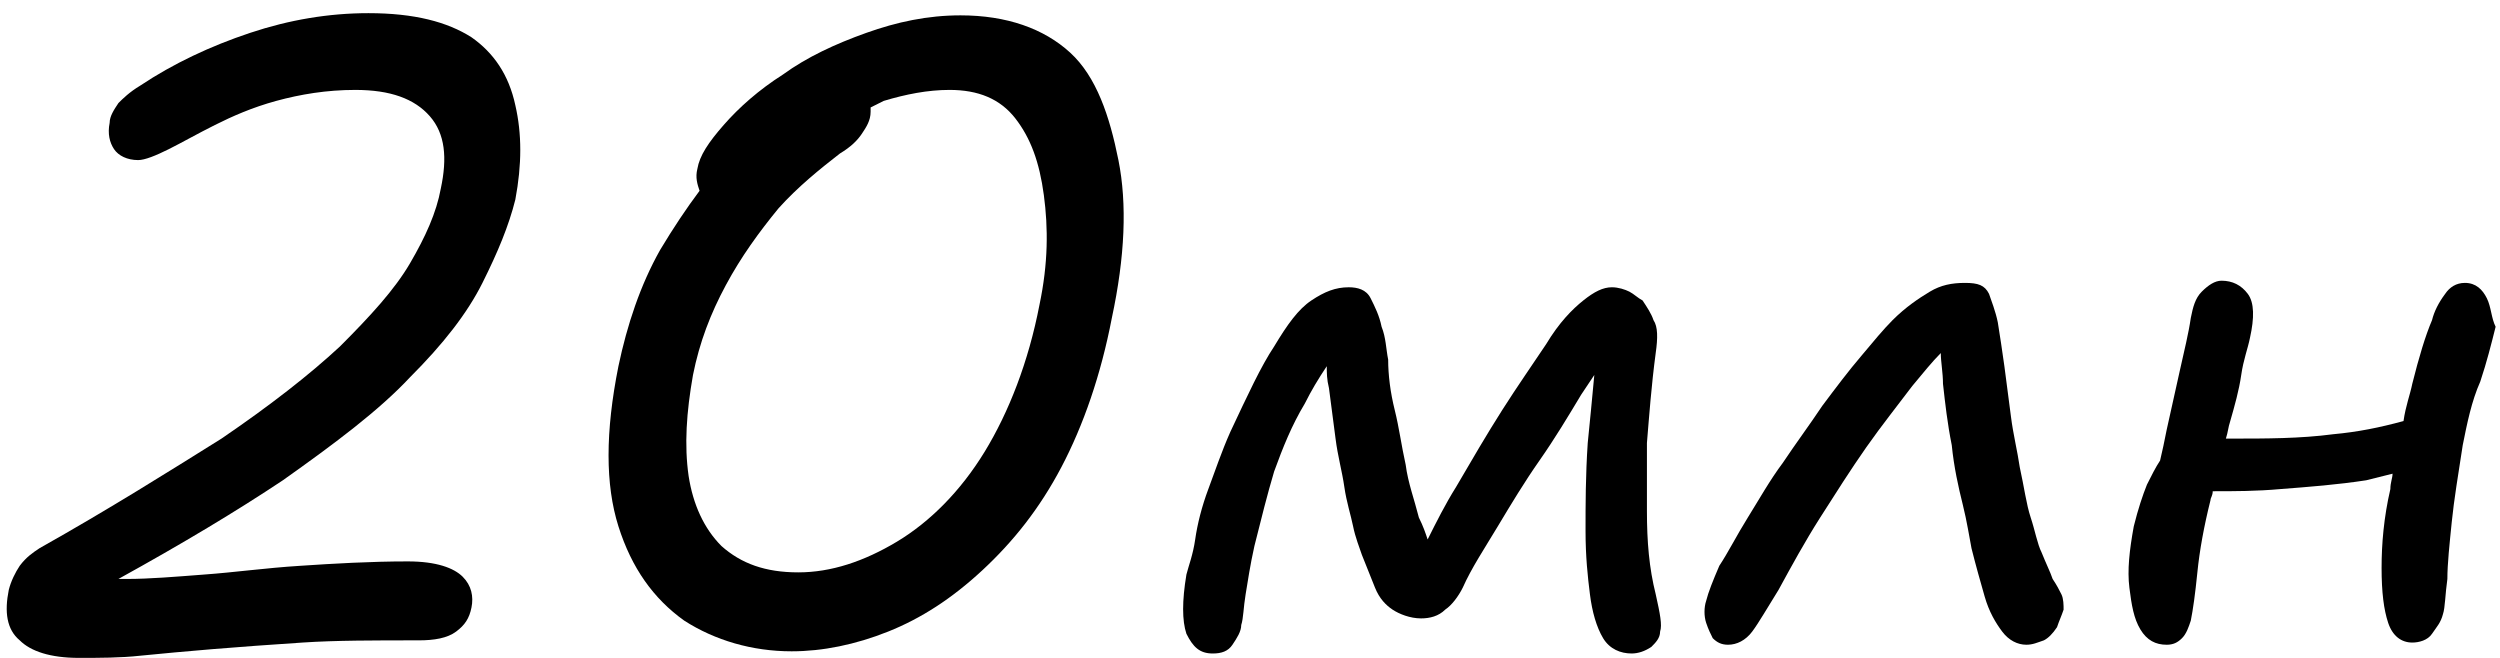
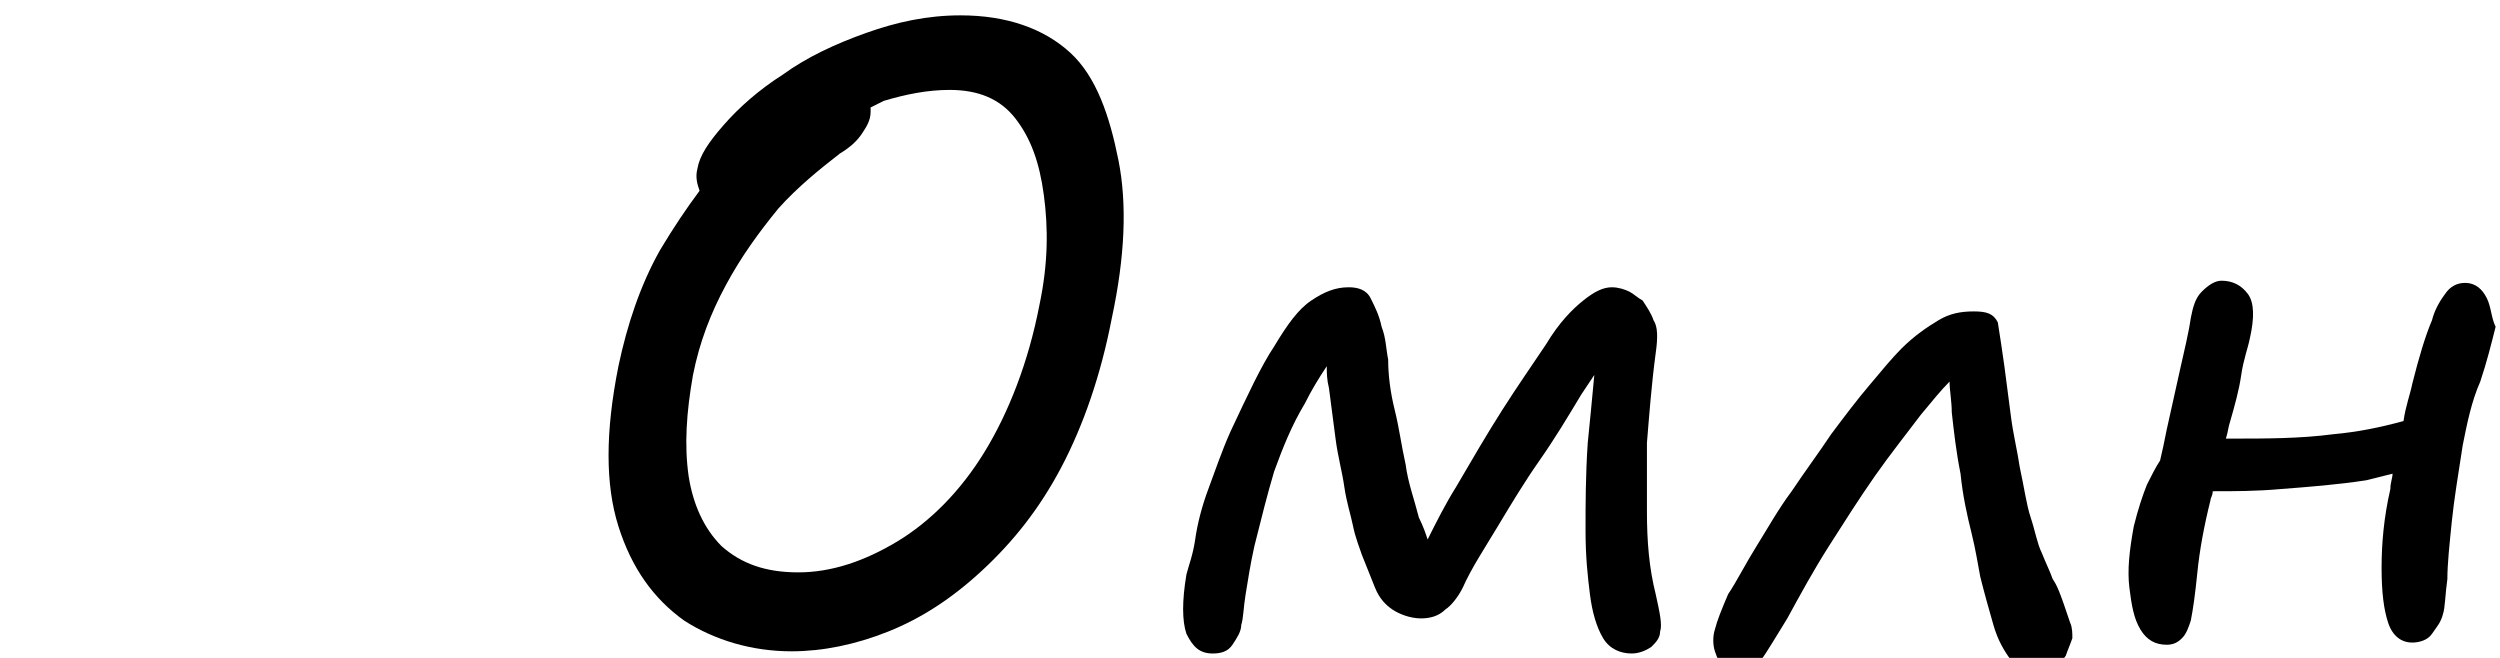
<svg xmlns="http://www.w3.org/2000/svg" version="1.1" id="layer-2" x="0px" y="0px" viewBox="0 0 114 30" style="enable-background:new 0 0 114 30;" xml:space="preserve">
  <g>
-     <path d="M21.5,1.7c-1.1-0.7-2.6-1.1-4.7-1.1c-1.8,0-3.6,0.3-5.4,0.9c-1.8,0.6-3.5,1.4-5,2.4c-0.5,0.3-0.8,0.6-1,0.8   C5.2,5,5,5.3,5,5.6C4.9,6.1,5,6.5,5.2,6.8s0.6,0.5,1.1,0.5c0.3,0,0.8-0.2,1.4-0.5C8.3,6.5,9,6.1,9.8,5.7c0.8-0.4,1.7-0.8,2.8-1.1   c1.1-0.3,2.3-0.5,3.6-0.5c1.6,0,2.7,0.4,3.4,1.2s0.8,1.9,0.5,3.3c-0.2,1.1-0.7,2.2-1.4,3.4c-0.7,1.2-1.8,2.4-3.2,3.8   c-1.4,1.3-3.2,2.7-5.4,4.2C7.7,21.5,5,23.2,1.8,25c-0.3,0.2-0.6,0.4-0.9,0.8c-0.2,0.3-0.4,0.7-0.5,1.1c-0.2,1-0.1,1.8,0.5,2.3   c0.5,0.5,1.4,0.8,2.7,0.8c0.9,0,1.9,0,2.8-0.1c1-0.1,2.1-0.2,3.3-0.3c1.2-0.1,2.6-0.2,4.1-0.3c1.5-0.1,3.3-0.1,5.3-0.1   c0.7,0,1.3-0.1,1.7-0.4c0.4-0.3,0.6-0.6,0.7-1.1c0.1-0.5,0-1-0.4-1.4c-0.4-0.4-1.2-0.7-2.5-0.7c-1.7,0-3.4,0.1-4.9,0.2   c-1.6,0.1-3,0.3-4.4,0.4c-1.3,0.1-2.5,0.2-3.5,0.2c-0.1,0-0.2,0-0.4,0c2.9-1.6,5.4-3.1,7.5-4.5c2.4-1.7,4.4-3.2,5.8-4.7   c1.5-1.5,2.6-2.9,3.3-4.3c0.7-1.4,1.2-2.6,1.5-3.8c0.3-1.6,0.3-3,0-4.3C23.2,3.4,22.5,2.4,21.5,1.7z" />
    <path d="M48.8,2.4c-1.2-1.1-2.9-1.7-5-1.7c-1.5,0-2.9,0.3-4.3,0.8c-1.4,0.5-2.7,1.1-3.8,1.9c-1.1,0.7-2,1.5-2.7,2.3   c-0.7,0.8-1.1,1.4-1.2,2c-0.1,0.4,0,0.7,0.1,1c-0.6,0.8-1.2,1.7-1.8,2.7c-0.9,1.6-1.5,3.4-1.9,5.3c-0.6,3-0.6,5.4,0,7.3   c0.6,1.9,1.6,3.3,3,4.3c1.4,0.9,3.1,1.4,4.9,1.4c1.4,0,2.9-0.3,4.4-0.9s2.9-1.5,4.3-2.8s2.6-2.8,3.6-4.7c1-1.9,1.8-4.2,2.3-6.8   c0.6-2.8,0.7-5.2,0.3-7.2S50,3.5,48.8,2.4z M47.4,13.9c-0.5,2.6-1.4,4.9-2.5,6.7c-1.1,1.8-2.5,3.2-4,4.1c-1.5,0.9-3,1.4-4.5,1.4   s-2.6-0.4-3.5-1.2c-0.8-0.8-1.3-1.9-1.5-3.2c-0.2-1.4-0.1-2.9,0.2-4.6c0.3-1.5,0.8-2.8,1.5-4.1c0.7-1.3,1.5-2.4,2.4-3.5   c0.9-1,1.9-1.8,2.8-2.5c0.5-0.3,0.8-0.6,1-0.9c0.2-0.3,0.4-0.6,0.4-1c0-0.1,0-0.1,0-0.2c0.2-0.1,0.4-0.2,0.6-0.3c1-0.3,2-0.5,3-0.5   c1.3,0,2.3,0.4,3,1.3c0.7,0.9,1.1,2,1.3,3.5S47.8,12,47.4,13.9z" />
    <path d="M75.1,23.3c0-0.8,0-1.9,0-3.1c0.1-1.2,0.2-2.6,0.4-4.1c0.1-0.7,0.1-1.2-0.1-1.5c-0.1-0.3-0.3-0.6-0.5-0.9   c-0.2-0.1-0.4-0.3-0.6-0.4c-0.2-0.1-0.5-0.2-0.8-0.2c-0.4,0-0.8,0.2-1.3,0.6c-0.5,0.4-1.1,1-1.7,2c-0.6,0.9-1.3,1.9-2,3   c-0.7,1.1-1.4,2.3-2.1,3.5c-0.5,0.8-0.9,1.6-1.3,2.4c-0.1-0.3-0.2-0.6-0.4-1c-0.2-0.8-0.5-1.6-0.6-2.4c-0.2-0.9-0.3-1.7-0.5-2.5   s-0.3-1.6-0.3-2.3c-0.1-0.5-0.1-1-0.3-1.5c-0.1-0.5-0.3-0.9-0.5-1.3s-0.6-0.5-1-0.5c-0.6,0-1.1,0.2-1.7,0.6   c-0.6,0.4-1.1,1.1-1.7,2.1c-0.6,0.9-1.2,2.2-2,3.9c-0.4,0.9-0.7,1.8-1,2.6c-0.3,0.8-0.5,1.6-0.6,2.3c-0.1,0.7-0.3,1.2-0.4,1.6   c-0.2,1.2-0.2,2.1,0,2.7c0.3,0.6,0.6,0.9,1.2,0.9c0.4,0,0.7-0.1,0.9-0.4c0.2-0.3,0.4-0.6,0.4-0.9c0.1-0.3,0.1-0.8,0.2-1.4   c0.1-0.6,0.2-1.3,0.4-2.2c0.3-1.2,0.6-2.4,0.9-3.4c0.4-1.1,0.8-2.1,1.4-3.1c0.3-0.6,0.6-1.1,1-1.7c0,0.3,0,0.6,0.1,1   c0.1,0.8,0.2,1.5,0.3,2.3c0.1,0.8,0.3,1.5,0.4,2.2c0.1,0.7,0.3,1.3,0.4,1.8c0.1,0.5,0.3,1,0.4,1.3c0.2,0.5,0.4,1,0.6,1.5   s0.5,0.8,0.8,1c0.3,0.2,0.8,0.4,1.3,0.4c0.4,0,0.8-0.1,1.1-0.4c0.3-0.2,0.6-0.6,0.8-1c0.4-0.9,1-1.8,1.6-2.8c0.6-1,1.2-2,1.9-3   c0.7-1,1.3-2,1.9-3c0.2-0.3,0.4-0.6,0.6-0.9c-0.1,1.1-0.2,2.1-0.3,3.1c-0.1,1.5-0.1,2.8-0.1,4s0.1,2.1,0.2,2.9   c0.1,0.8,0.3,1.5,0.6,2c0.3,0.5,0.8,0.7,1.3,0.7c0.3,0,0.6-0.1,0.9-0.3c0.2-0.2,0.4-0.4,0.4-0.7c0.1-0.3,0-0.8-0.2-1.7   C75.2,25.9,75.1,24.7,75.1,23.3z" />
-     <path d="M93.6,26.4c-0.1-0.3-0.3-0.7-0.5-1.2c-0.2-0.4-0.3-1-0.5-1.6c-0.2-0.6-0.3-1.4-0.5-2.3c-0.1-0.7-0.3-1.5-0.4-2.3   c-0.1-0.8-0.2-1.5-0.3-2.3c-0.1-0.7-0.2-1.4-0.3-2c-0.1-0.5-0.3-1-0.4-1.3c-0.2-0.4-0.5-0.5-1.1-0.5c-0.6,0-1.1,0.1-1.6,0.4   s-1.1,0.7-1.7,1.3c-0.4,0.4-0.9,1-1.4,1.6c-0.6,0.7-1.2,1.5-1.8,2.3c-0.6,0.9-1.2,1.7-1.8,2.6c-0.6,0.8-1.1,1.7-1.6,2.5   c-0.5,0.8-0.9,1.6-1.3,2.2c-0.3,0.7-0.5,1.2-0.6,1.6c-0.1,0.3-0.1,0.7,0,1c0.1,0.3,0.2,0.5,0.3,0.7c0.2,0.2,0.4,0.3,0.7,0.3   c0.4,0,0.8-0.2,1.1-0.6c0.3-0.4,0.7-1.1,1.2-1.9c0.6-1.1,1.2-2.2,1.9-3.3c0.7-1.1,1.4-2.2,2.1-3.2s1.5-2,2.1-2.8   c0.5-0.6,0.9-1.1,1.3-1.5c0,0.4,0.1,0.9,0.1,1.4c0.1,0.9,0.2,1.8,0.4,2.8c0.1,1,0.3,1.9,0.5,2.7c0.2,0.8,0.3,1.5,0.4,2   c0.2,0.8,0.4,1.5,0.6,2.2c0.2,0.7,0.5,1.2,0.8,1.6s0.7,0.6,1.1,0.6c0.3,0,0.5-0.1,0.8-0.2c0.2-0.1,0.4-0.3,0.6-0.6   c0.1-0.3,0.2-0.5,0.3-0.8c0-0.2,0-0.5-0.1-0.7C93.9,26.9,93.8,26.7,93.6,26.4z" />
+     <path d="M93.6,26.4c-0.1-0.3-0.3-0.7-0.5-1.2c-0.2-0.4-0.3-1-0.5-1.6c-0.2-0.6-0.3-1.4-0.5-2.3c-0.1-0.7-0.3-1.5-0.4-2.3   c-0.1-0.8-0.2-1.5-0.3-2.3c-0.1-0.7-0.2-1.4-0.3-2c-0.2-0.4-0.5-0.5-1.1-0.5c-0.6,0-1.1,0.1-1.6,0.4   s-1.1,0.7-1.7,1.3c-0.4,0.4-0.9,1-1.4,1.6c-0.6,0.7-1.2,1.5-1.8,2.3c-0.6,0.9-1.2,1.7-1.8,2.6c-0.6,0.8-1.1,1.7-1.6,2.5   c-0.5,0.8-0.9,1.6-1.3,2.2c-0.3,0.7-0.5,1.2-0.6,1.6c-0.1,0.3-0.1,0.7,0,1c0.1,0.3,0.2,0.5,0.3,0.7c0.2,0.2,0.4,0.3,0.7,0.3   c0.4,0,0.8-0.2,1.1-0.6c0.3-0.4,0.7-1.1,1.2-1.9c0.6-1.1,1.2-2.2,1.9-3.3c0.7-1.1,1.4-2.2,2.1-3.2s1.5-2,2.1-2.8   c0.5-0.6,0.9-1.1,1.3-1.5c0,0.4,0.1,0.9,0.1,1.4c0.1,0.9,0.2,1.8,0.4,2.8c0.1,1,0.3,1.9,0.5,2.7c0.2,0.8,0.3,1.5,0.4,2   c0.2,0.8,0.4,1.5,0.6,2.2c0.2,0.7,0.5,1.2,0.8,1.6s0.7,0.6,1.1,0.6c0.3,0,0.5-0.1,0.8-0.2c0.2-0.1,0.4-0.3,0.6-0.6   c0.1-0.3,0.2-0.5,0.3-0.8c0-0.2,0-0.5-0.1-0.7C93.9,26.9,93.8,26.7,93.6,26.4z" />
    <path d="M113.4,13.6c-0.2-0.4-0.5-0.7-1-0.7c-0.4,0-0.7,0.2-0.9,0.5c-0.3,0.4-0.5,0.8-0.6,1.2c-0.3,0.7-0.6,1.7-0.9,2.9   c-0.1,0.5-0.3,1-0.4,1.7c-1.1,0.3-2.1,0.5-3.2,0.6c-1.5,0.2-3.1,0.2-4.6,0.2c-0.1,0-0.2,0-0.3,0c0.1-0.3,0.1-0.5,0.2-0.8   c0.2-0.7,0.4-1.4,0.5-2.1s0.3-1.2,0.4-1.7c0.2-0.9,0.2-1.6-0.1-2s-0.7-0.6-1.2-0.6c-0.3,0-0.6,0.2-0.9,0.5   c-0.3,0.3-0.4,0.7-0.5,1.2c-0.1,0.7-0.3,1.5-0.5,2.4c-0.2,0.9-0.4,1.8-0.6,2.7c-0.1,0.5-0.2,1-0.3,1.4c-0.2,0.3-0.4,0.7-0.6,1.1   c-0.2,0.5-0.4,1.1-0.6,1.9c-0.2,1.1-0.3,2-0.2,2.8c0.1,0.8,0.2,1.4,0.5,1.9s0.7,0.7,1.2,0.7c0.3,0,0.5-0.1,0.7-0.3   c0.2-0.2,0.3-0.5,0.4-0.8c0.1-0.5,0.2-1.2,0.3-2.2c0.1-1,0.3-2.1,0.6-3.3c0-0.1,0.1-0.2,0.1-0.4c1,0,2,0,3.1-0.1   c1.3-0.1,2.6-0.2,3.9-0.4c0.4-0.1,0.8-0.2,1.2-0.3c0,0.2-0.1,0.4-0.1,0.7c-0.3,1.3-0.4,2.5-0.4,3.6c0,1.1,0.1,1.9,0.3,2.5   c0.2,0.6,0.6,0.9,1.1,0.9c0.3,0,0.7-0.1,0.9-0.4s0.4-0.5,0.5-0.9c0.1-0.3,0.1-0.9,0.2-1.6c0-0.7,0.1-1.6,0.2-2.6   c0.1-1,0.3-2.2,0.5-3.5c0.2-1,0.4-2,0.8-2.9c0.3-0.9,0.5-1.7,0.7-2.5C113.6,14.5,113.6,14,113.4,13.6z" />
  </g>
</svg>